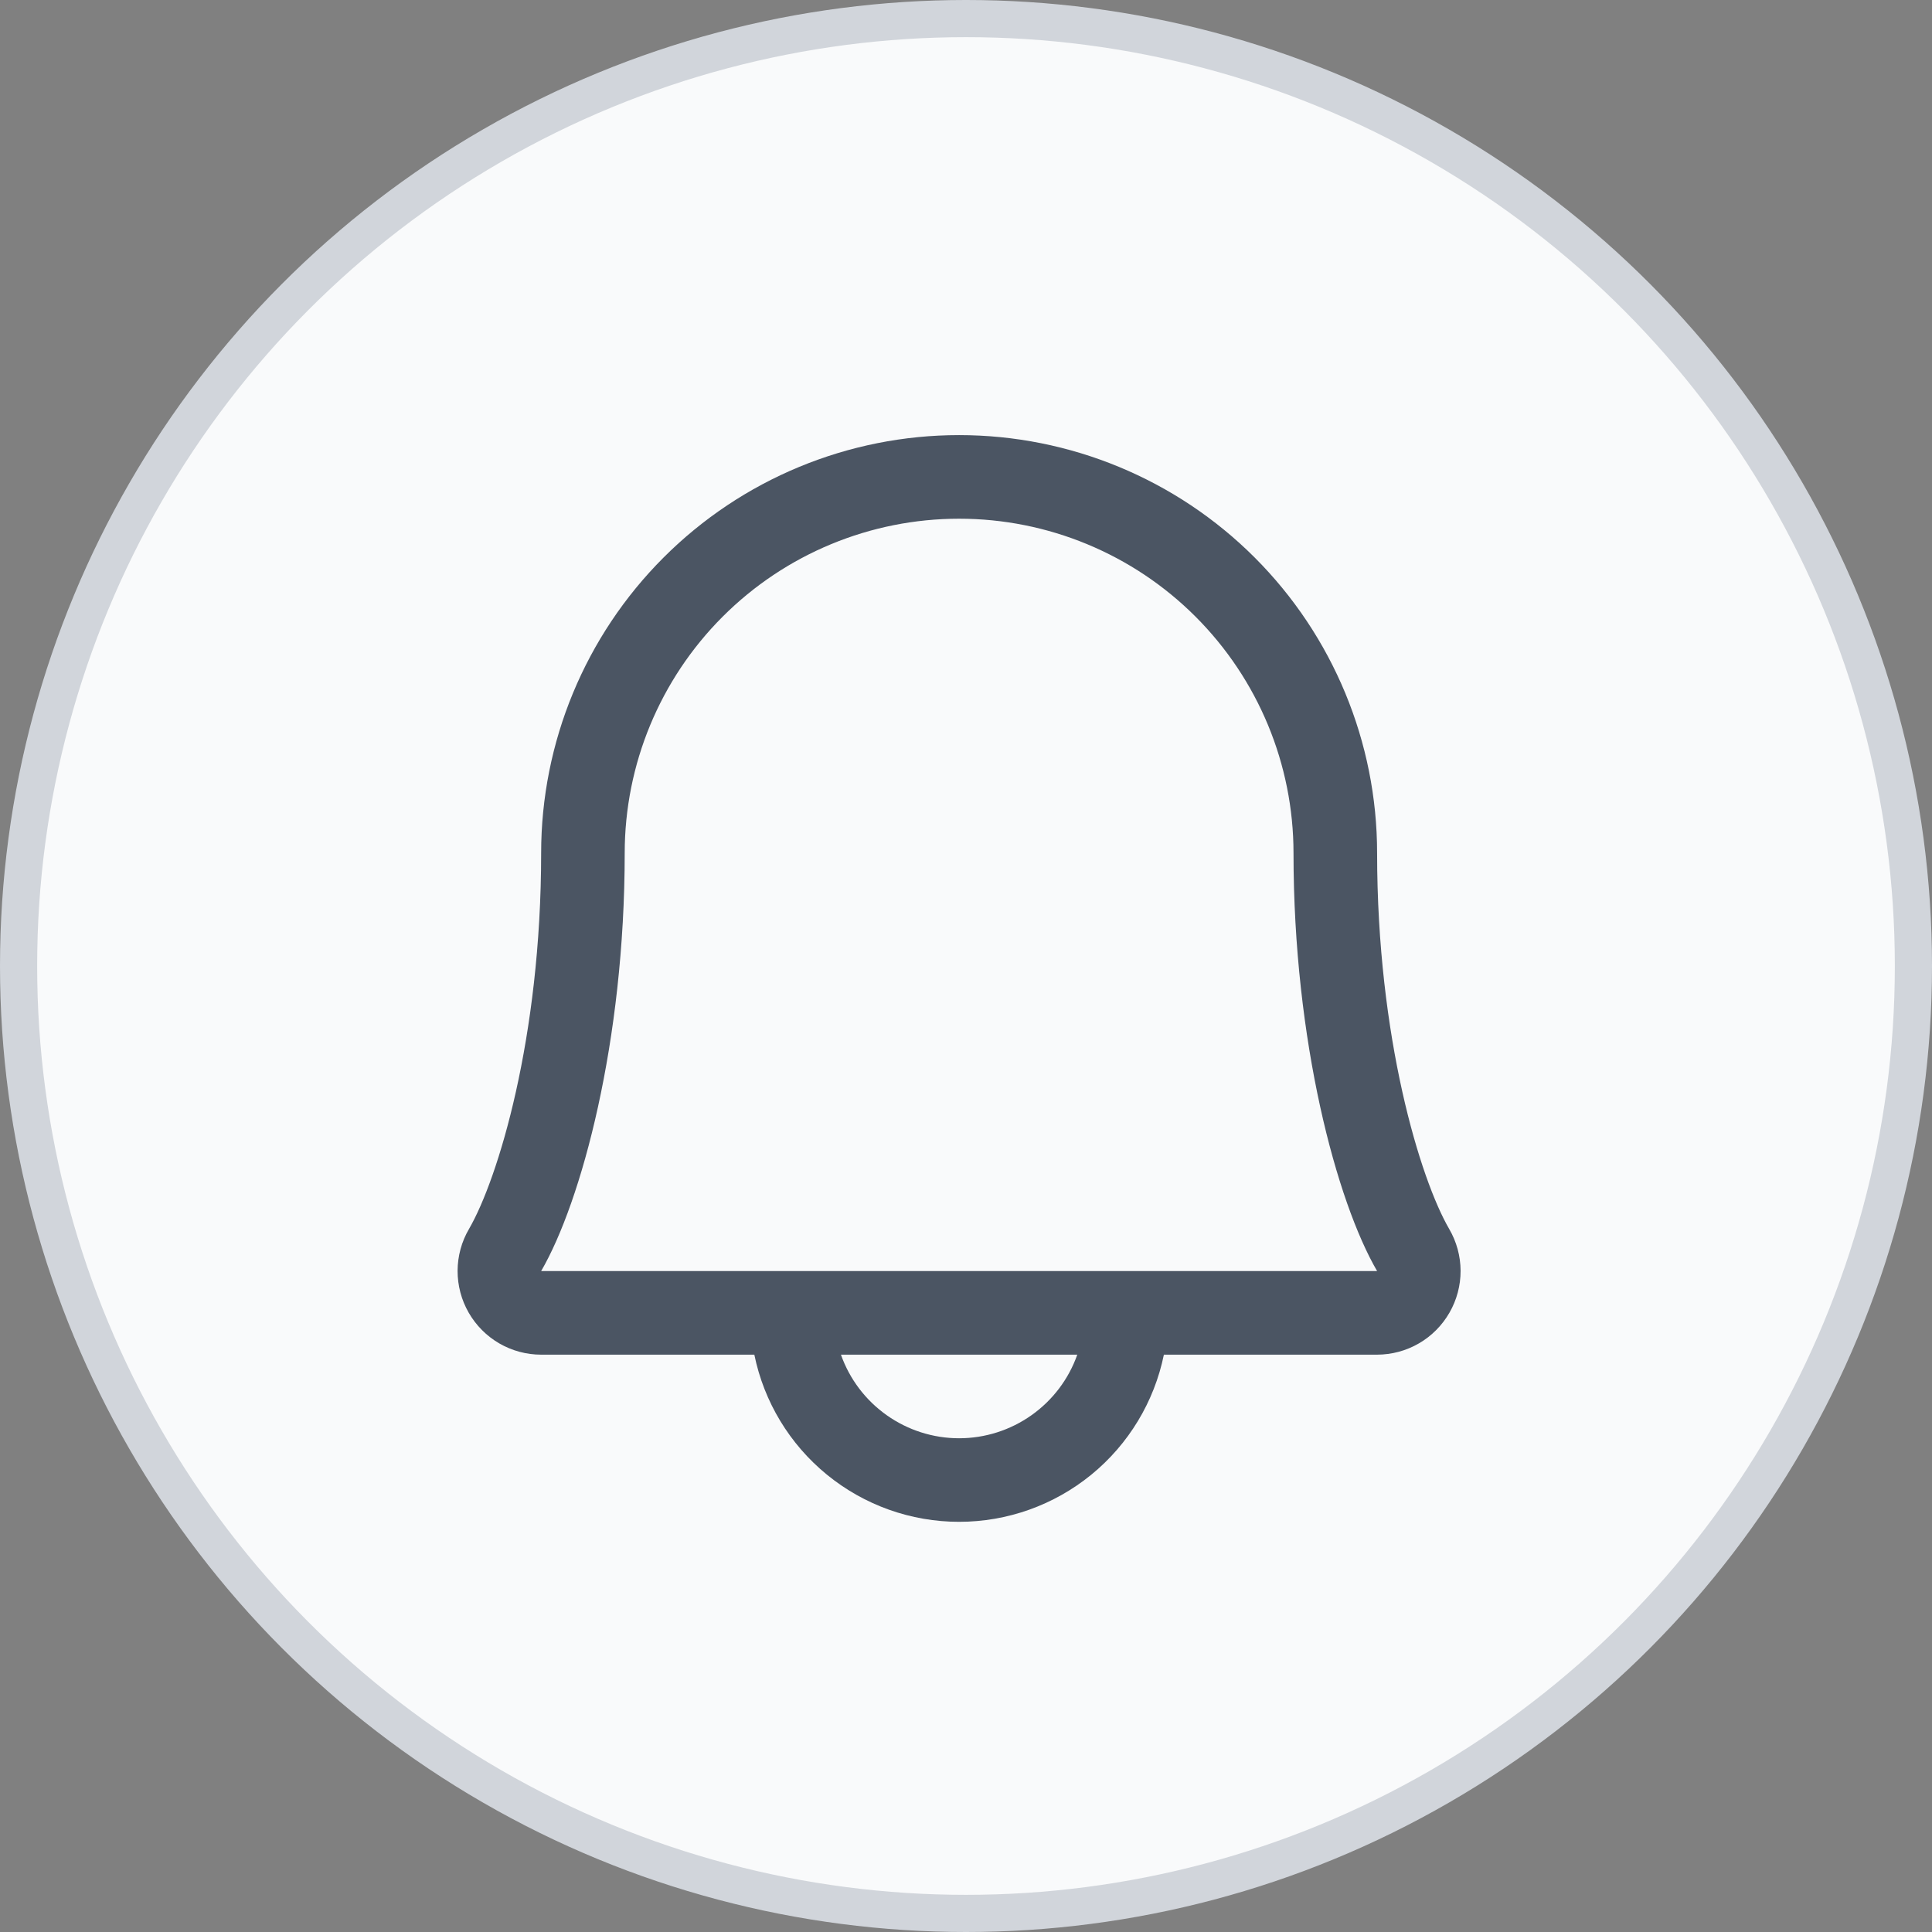
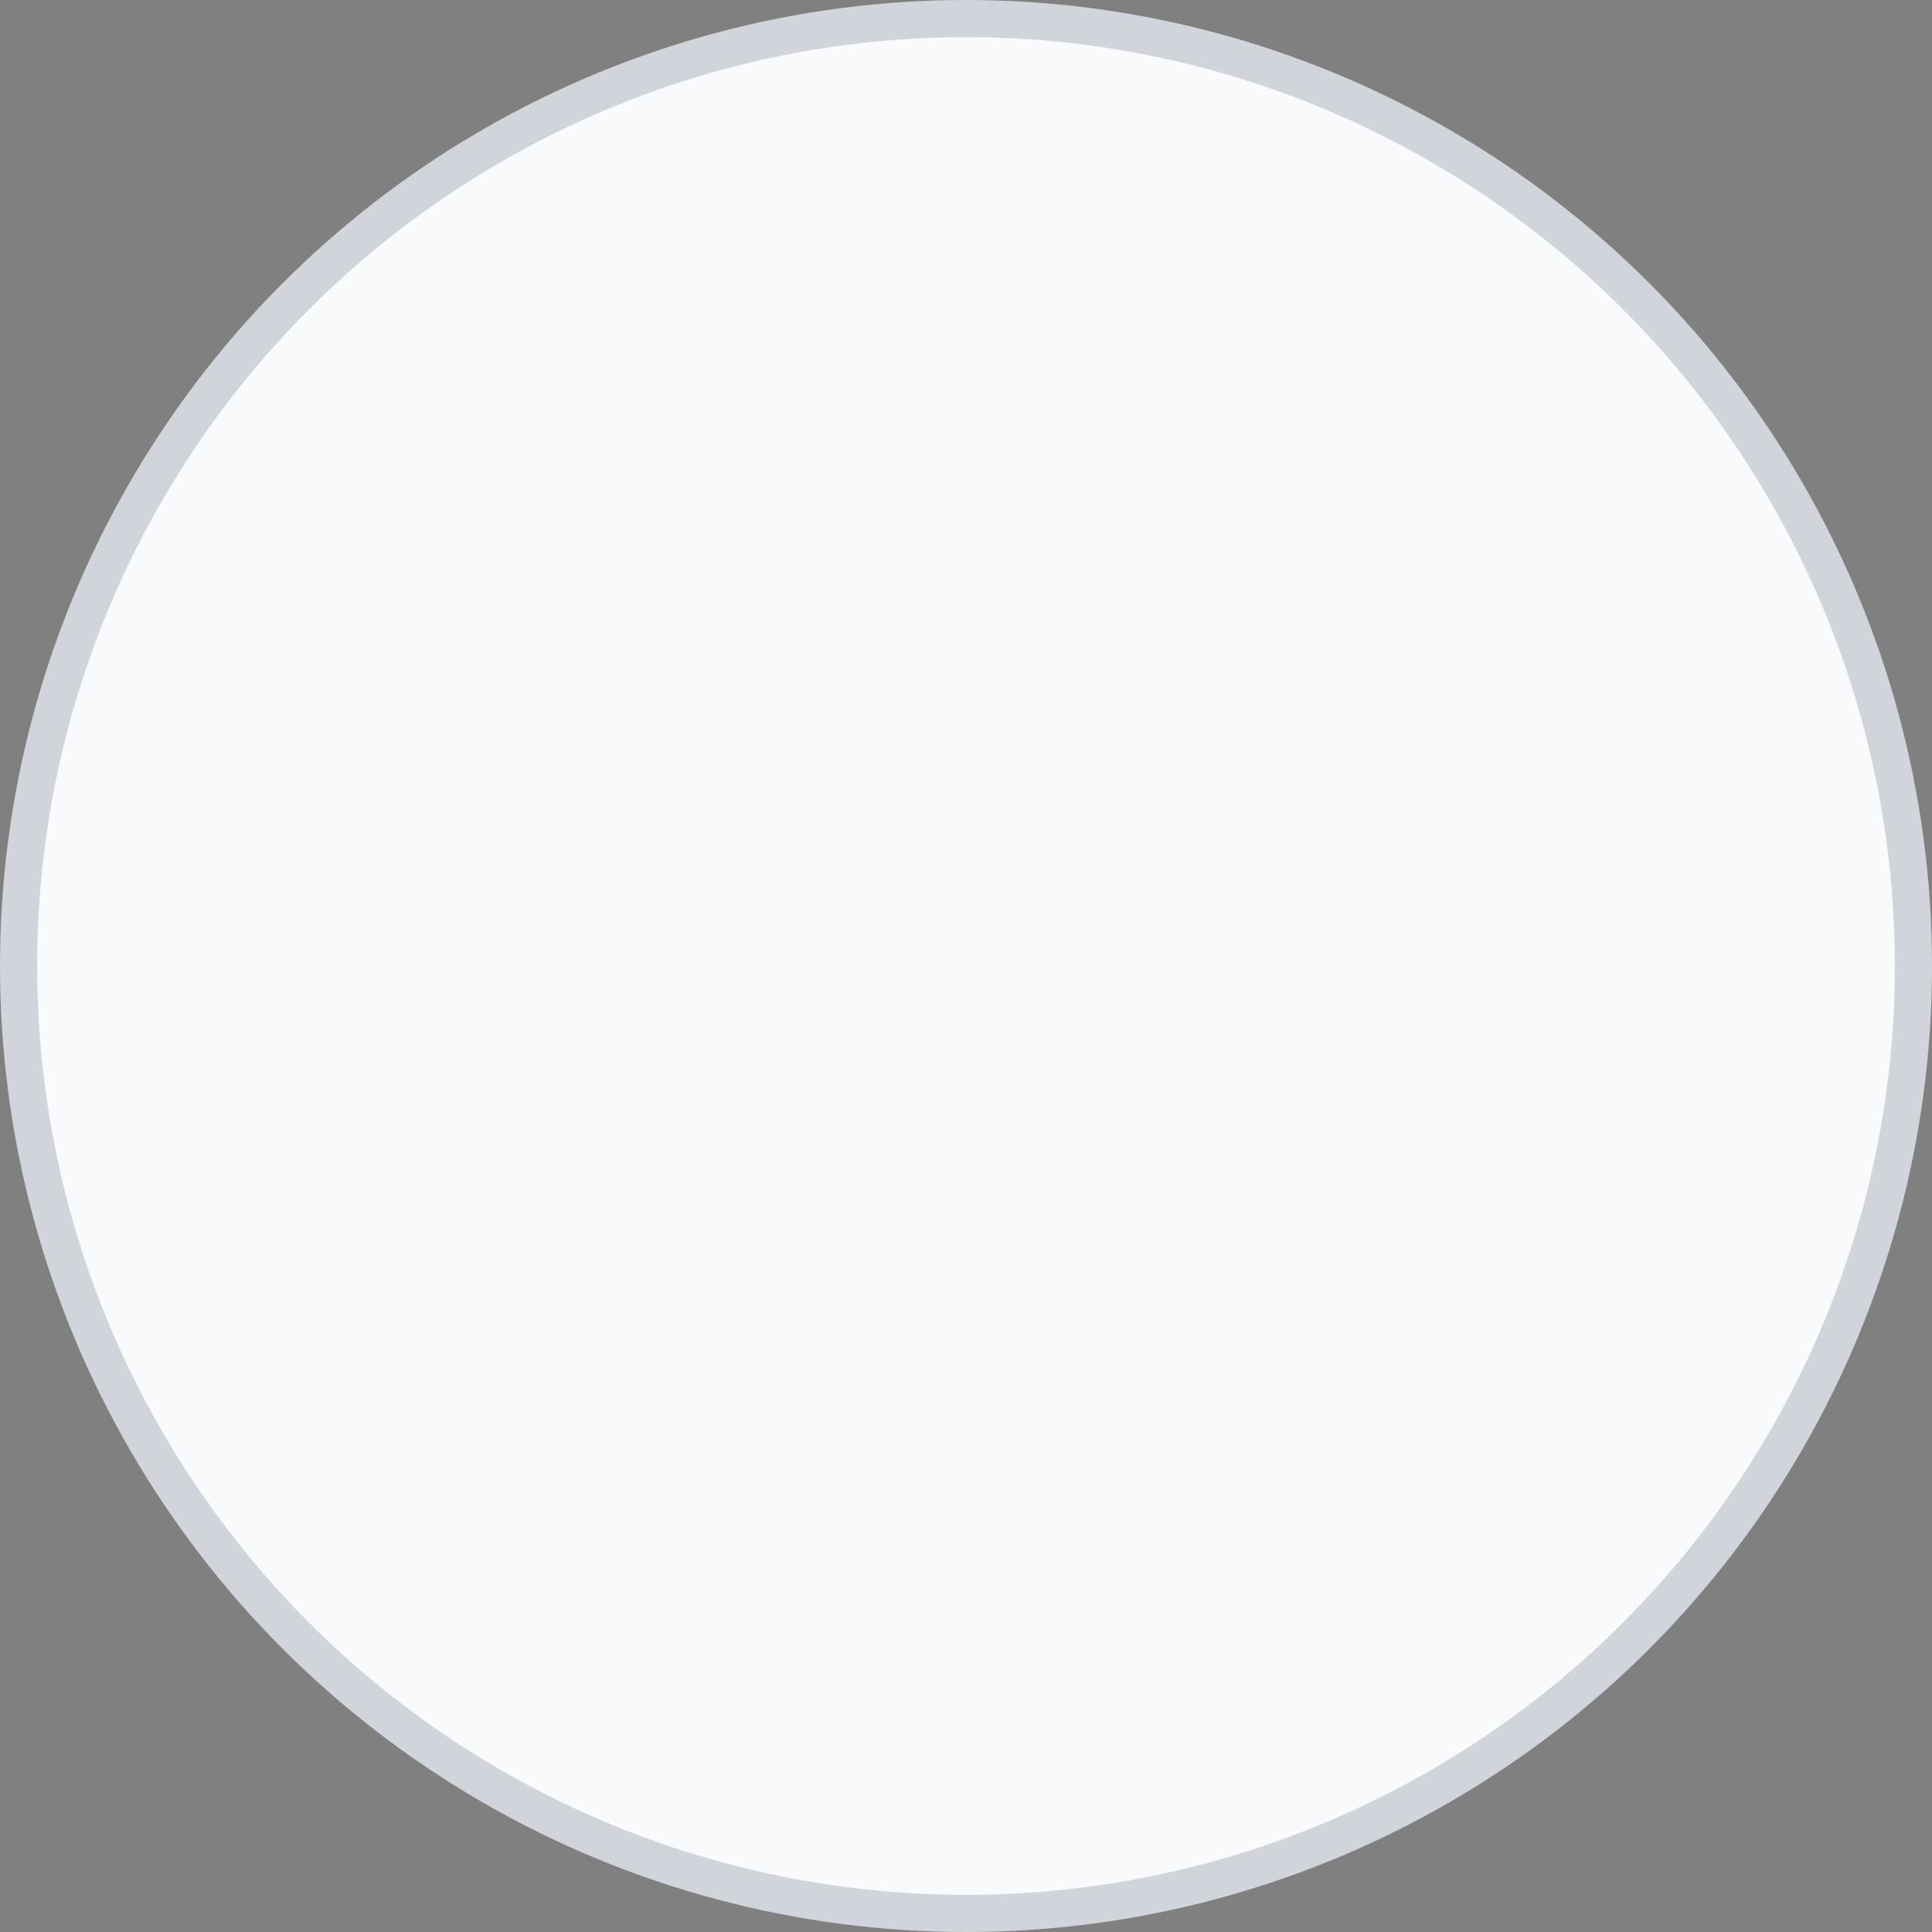
<svg xmlns="http://www.w3.org/2000/svg" width="52" height="52" viewBox="0 0 52 52" fill="none">
  <rect x="0" y="0" width="52" height="52" fill="#808080" stroke="none" />
  <circle cx="26" cy="26" r="25.5" fill="#F9FAFB" stroke="#D1D5DB" />
-   <path d="M39.005 33.078C38.225 31.733 37.065 27.929 37.065 22.961C37.065 19.977 35.879 17.116 33.77 15.006C31.66 12.896 28.798 11.711 25.814 11.711C22.831 11.711 19.969 12.896 17.86 15.006C15.75 17.116 14.565 19.977 14.565 22.961C14.565 27.931 13.403 31.733 12.623 33.078C12.423 33.419 12.318 33.808 12.316 34.203C12.315 34.599 12.418 34.988 12.615 35.331C12.812 35.674 13.096 35.959 13.438 36.158C13.78 36.356 14.169 36.461 14.565 36.461H20.303C20.563 37.731 21.253 38.872 22.258 39.692C23.262 40.512 24.518 40.96 25.814 40.96C27.111 40.96 28.367 40.512 29.372 39.692C30.376 38.872 31.066 37.731 31.326 36.461H37.065C37.46 36.46 37.849 36.356 38.191 36.157C38.533 35.959 38.816 35.673 39.013 35.33C39.21 34.987 39.313 34.598 39.312 34.203C39.31 33.807 39.204 33.419 39.005 33.078ZM25.814 38.711C25.117 38.711 24.436 38.494 23.867 38.091C23.297 37.688 22.866 37.119 22.634 36.461H28.995C28.763 37.119 28.332 37.688 27.762 38.091C27.193 38.494 26.512 38.711 25.814 38.711ZM14.565 34.211C15.647 32.349 16.814 28.035 16.814 22.961C16.814 20.574 17.763 18.285 19.451 16.597C21.138 14.909 23.428 13.961 25.814 13.961C28.201 13.961 30.491 14.909 32.178 16.597C33.866 18.285 34.815 20.574 34.815 22.961C34.815 28.03 35.979 32.345 37.065 34.211H14.565Z" fill="#4B5563" />
</svg>